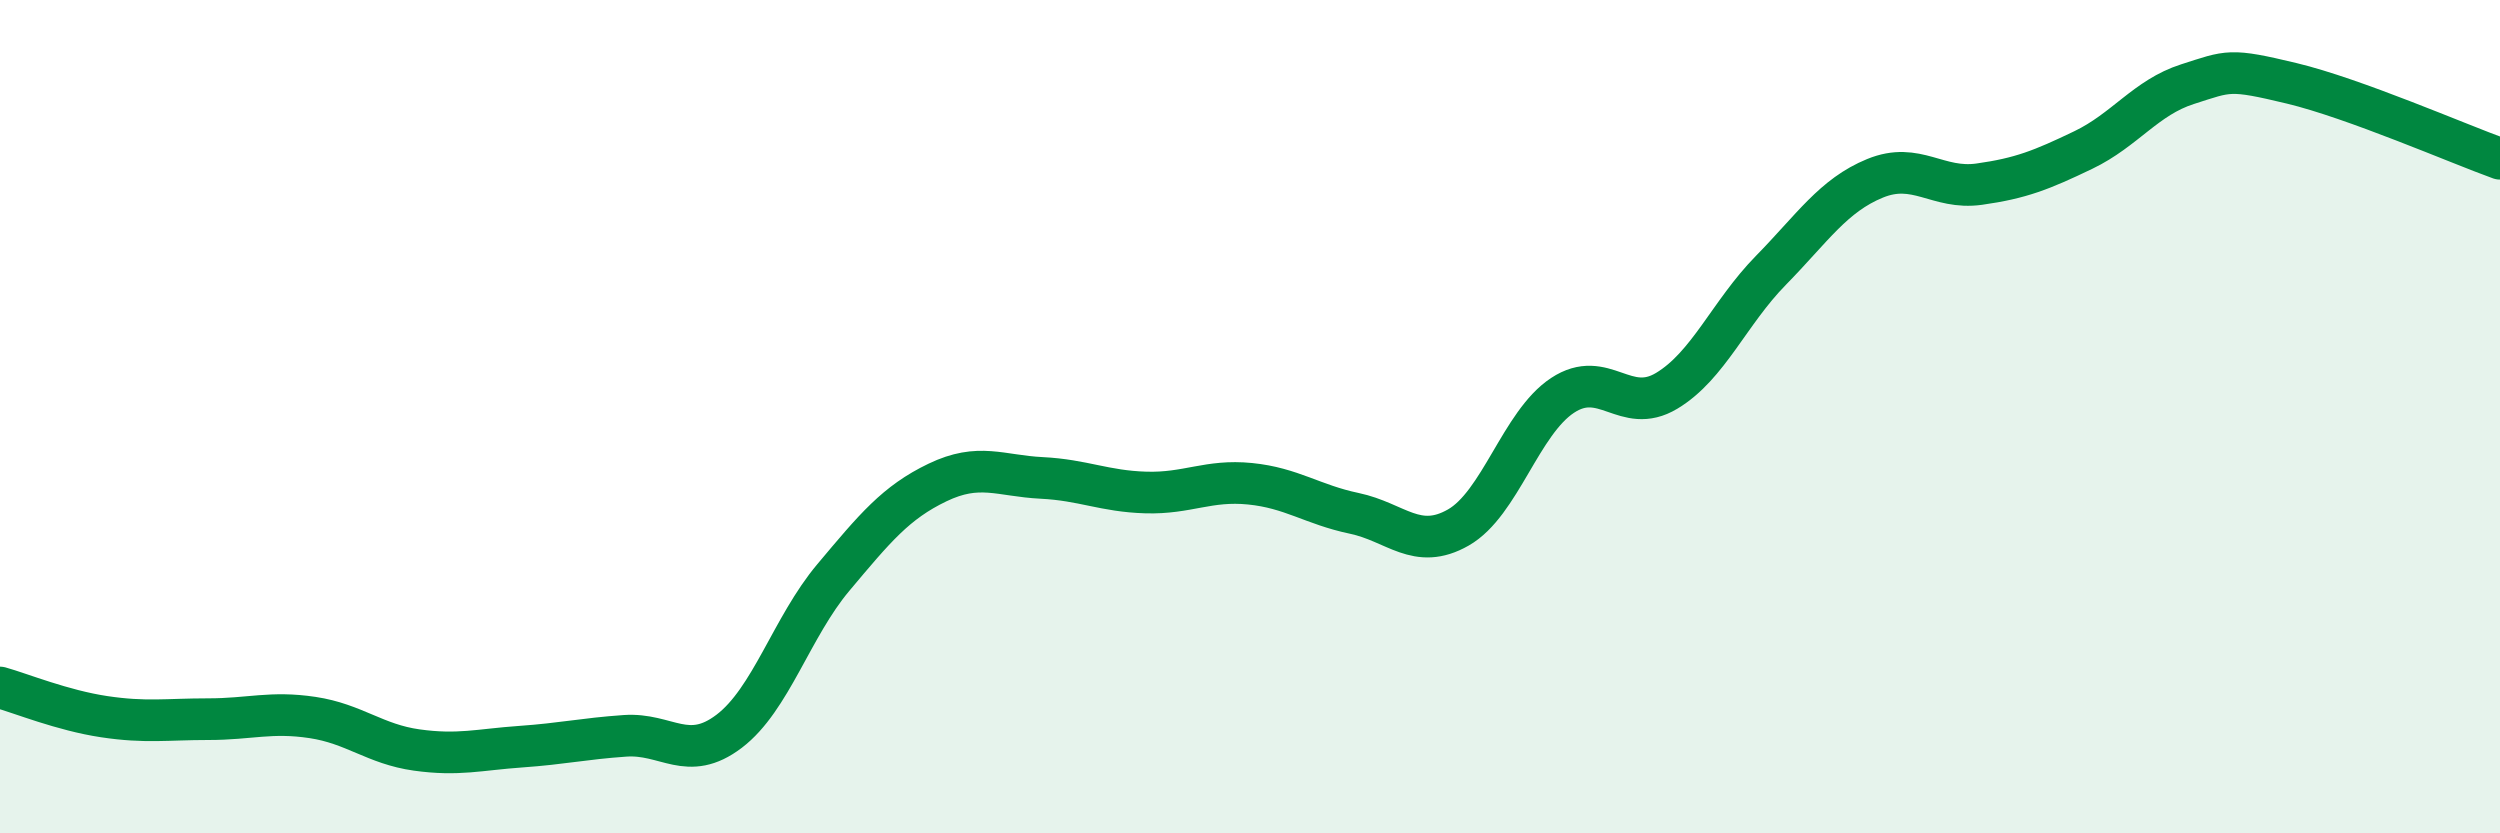
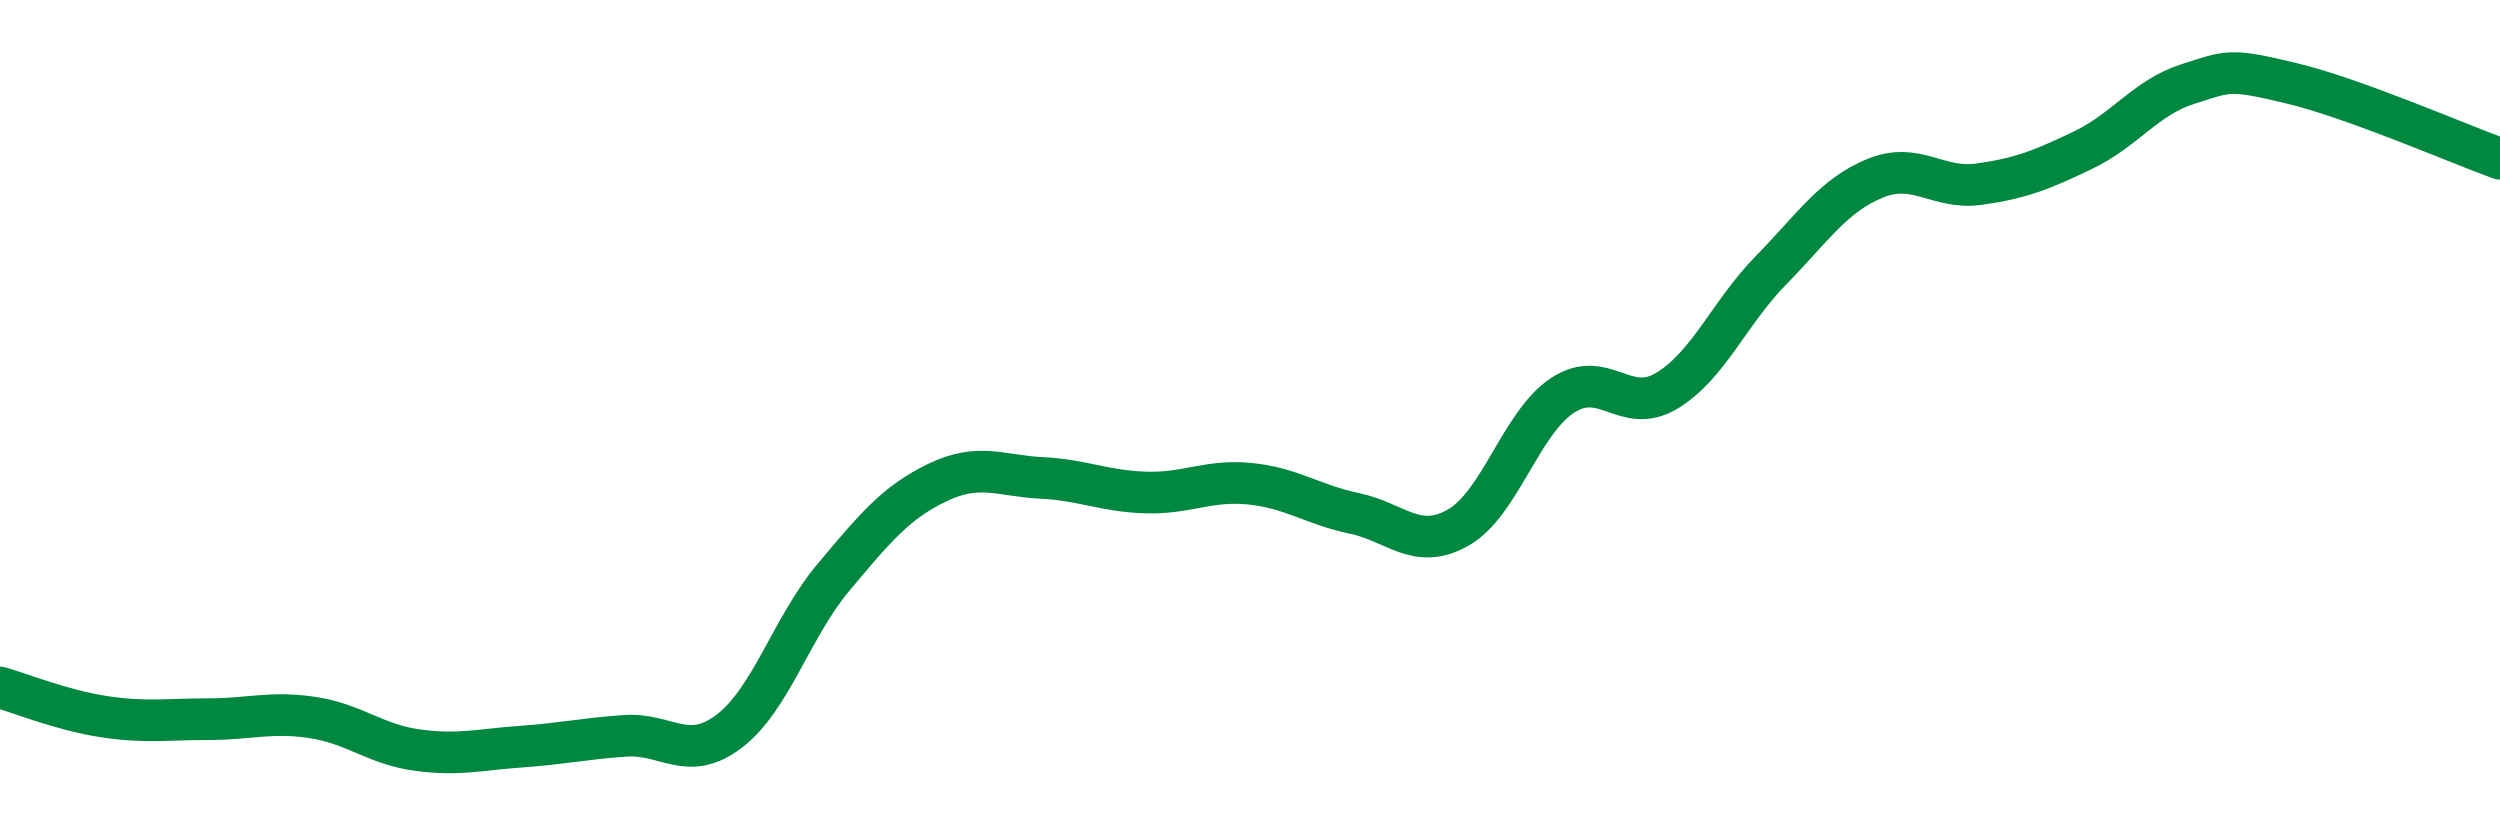
<svg xmlns="http://www.w3.org/2000/svg" width="60" height="20" viewBox="0 0 60 20">
-   <path d="M 0,16.5 C 0.5,16.64 1.5,17.05 2.5,17.2 C 3.5,17.35 4,17.26 5,17.26 C 6,17.26 6.5,17.07 7.5,17.22 C 8.5,17.37 9,17.86 10,18 C 11,18.14 11.5,17.99 12.5,17.92 C 13.5,17.85 14,17.73 15,17.66 C 16,17.59 16.5,18.31 17.5,17.55 C 18.5,16.79 19,15.05 20,13.86 C 21,12.67 21.5,12.06 22.5,11.58 C 23.5,11.1 24,11.42 25,11.47 C 26,11.52 26.5,11.79 27.5,11.82 C 28.5,11.85 29,11.51 30,11.61 C 31,11.71 31.5,12.11 32.5,12.32 C 33.5,12.53 34,13.23 35,12.66 C 36,12.09 36.5,10.15 37.5,9.49 C 38.5,8.83 39,9.98 40,9.38 C 41,8.78 41.5,7.51 42.5,6.49 C 43.5,5.47 44,4.69 45,4.28 C 46,3.87 46.5,4.56 47.5,4.42 C 48.5,4.28 49,4.08 50,3.6 C 51,3.12 51.5,2.34 52.5,2.02 C 53.5,1.7 53.5,1.64 55,2 C 56.5,2.36 59,3.45 60,3.81L60 20L0 20Z" fill="#008740" opacity="0.1" stroke-linecap="round" stroke-linejoin="round" />
  <path d="M 0,16.5 C 0.5,16.64 1.5,17.05 2.5,17.2 C 3.5,17.35 4,17.26 5,17.26 C 6,17.26 6.5,17.07 7.5,17.22 C 8.5,17.37 9,17.86 10,18 C 11,18.14 11.5,17.99 12.5,17.92 C 13.5,17.85 14,17.73 15,17.66 C 16,17.59 16.5,18.31 17.5,17.55 C 18.5,16.79 19,15.05 20,13.86 C 21,12.67 21.5,12.06 22.5,11.58 C 23.5,11.1 24,11.42 25,11.47 C 26,11.52 26.5,11.79 27.5,11.82 C 28.5,11.85 29,11.51 30,11.61 C 31,11.71 31.5,12.11 32.5,12.32 C 33.5,12.53 34,13.23 35,12.66 C 36,12.09 36.5,10.15 37.5,9.49 C 38.5,8.83 39,9.98 40,9.38 C 41,8.78 41.5,7.51 42.5,6.49 C 43.5,5.47 44,4.69 45,4.28 C 46,3.87 46.5,4.56 47.5,4.42 C 48.5,4.28 49,4.08 50,3.6 C 51,3.12 51.5,2.34 52.5,2.02 C 53.5,1.7 53.5,1.64 55,2 C 56.5,2.36 59,3.45 60,3.81" stroke="#008740" stroke-width="1" fill="none" stroke-linecap="round" stroke-linejoin="round" />
</svg>